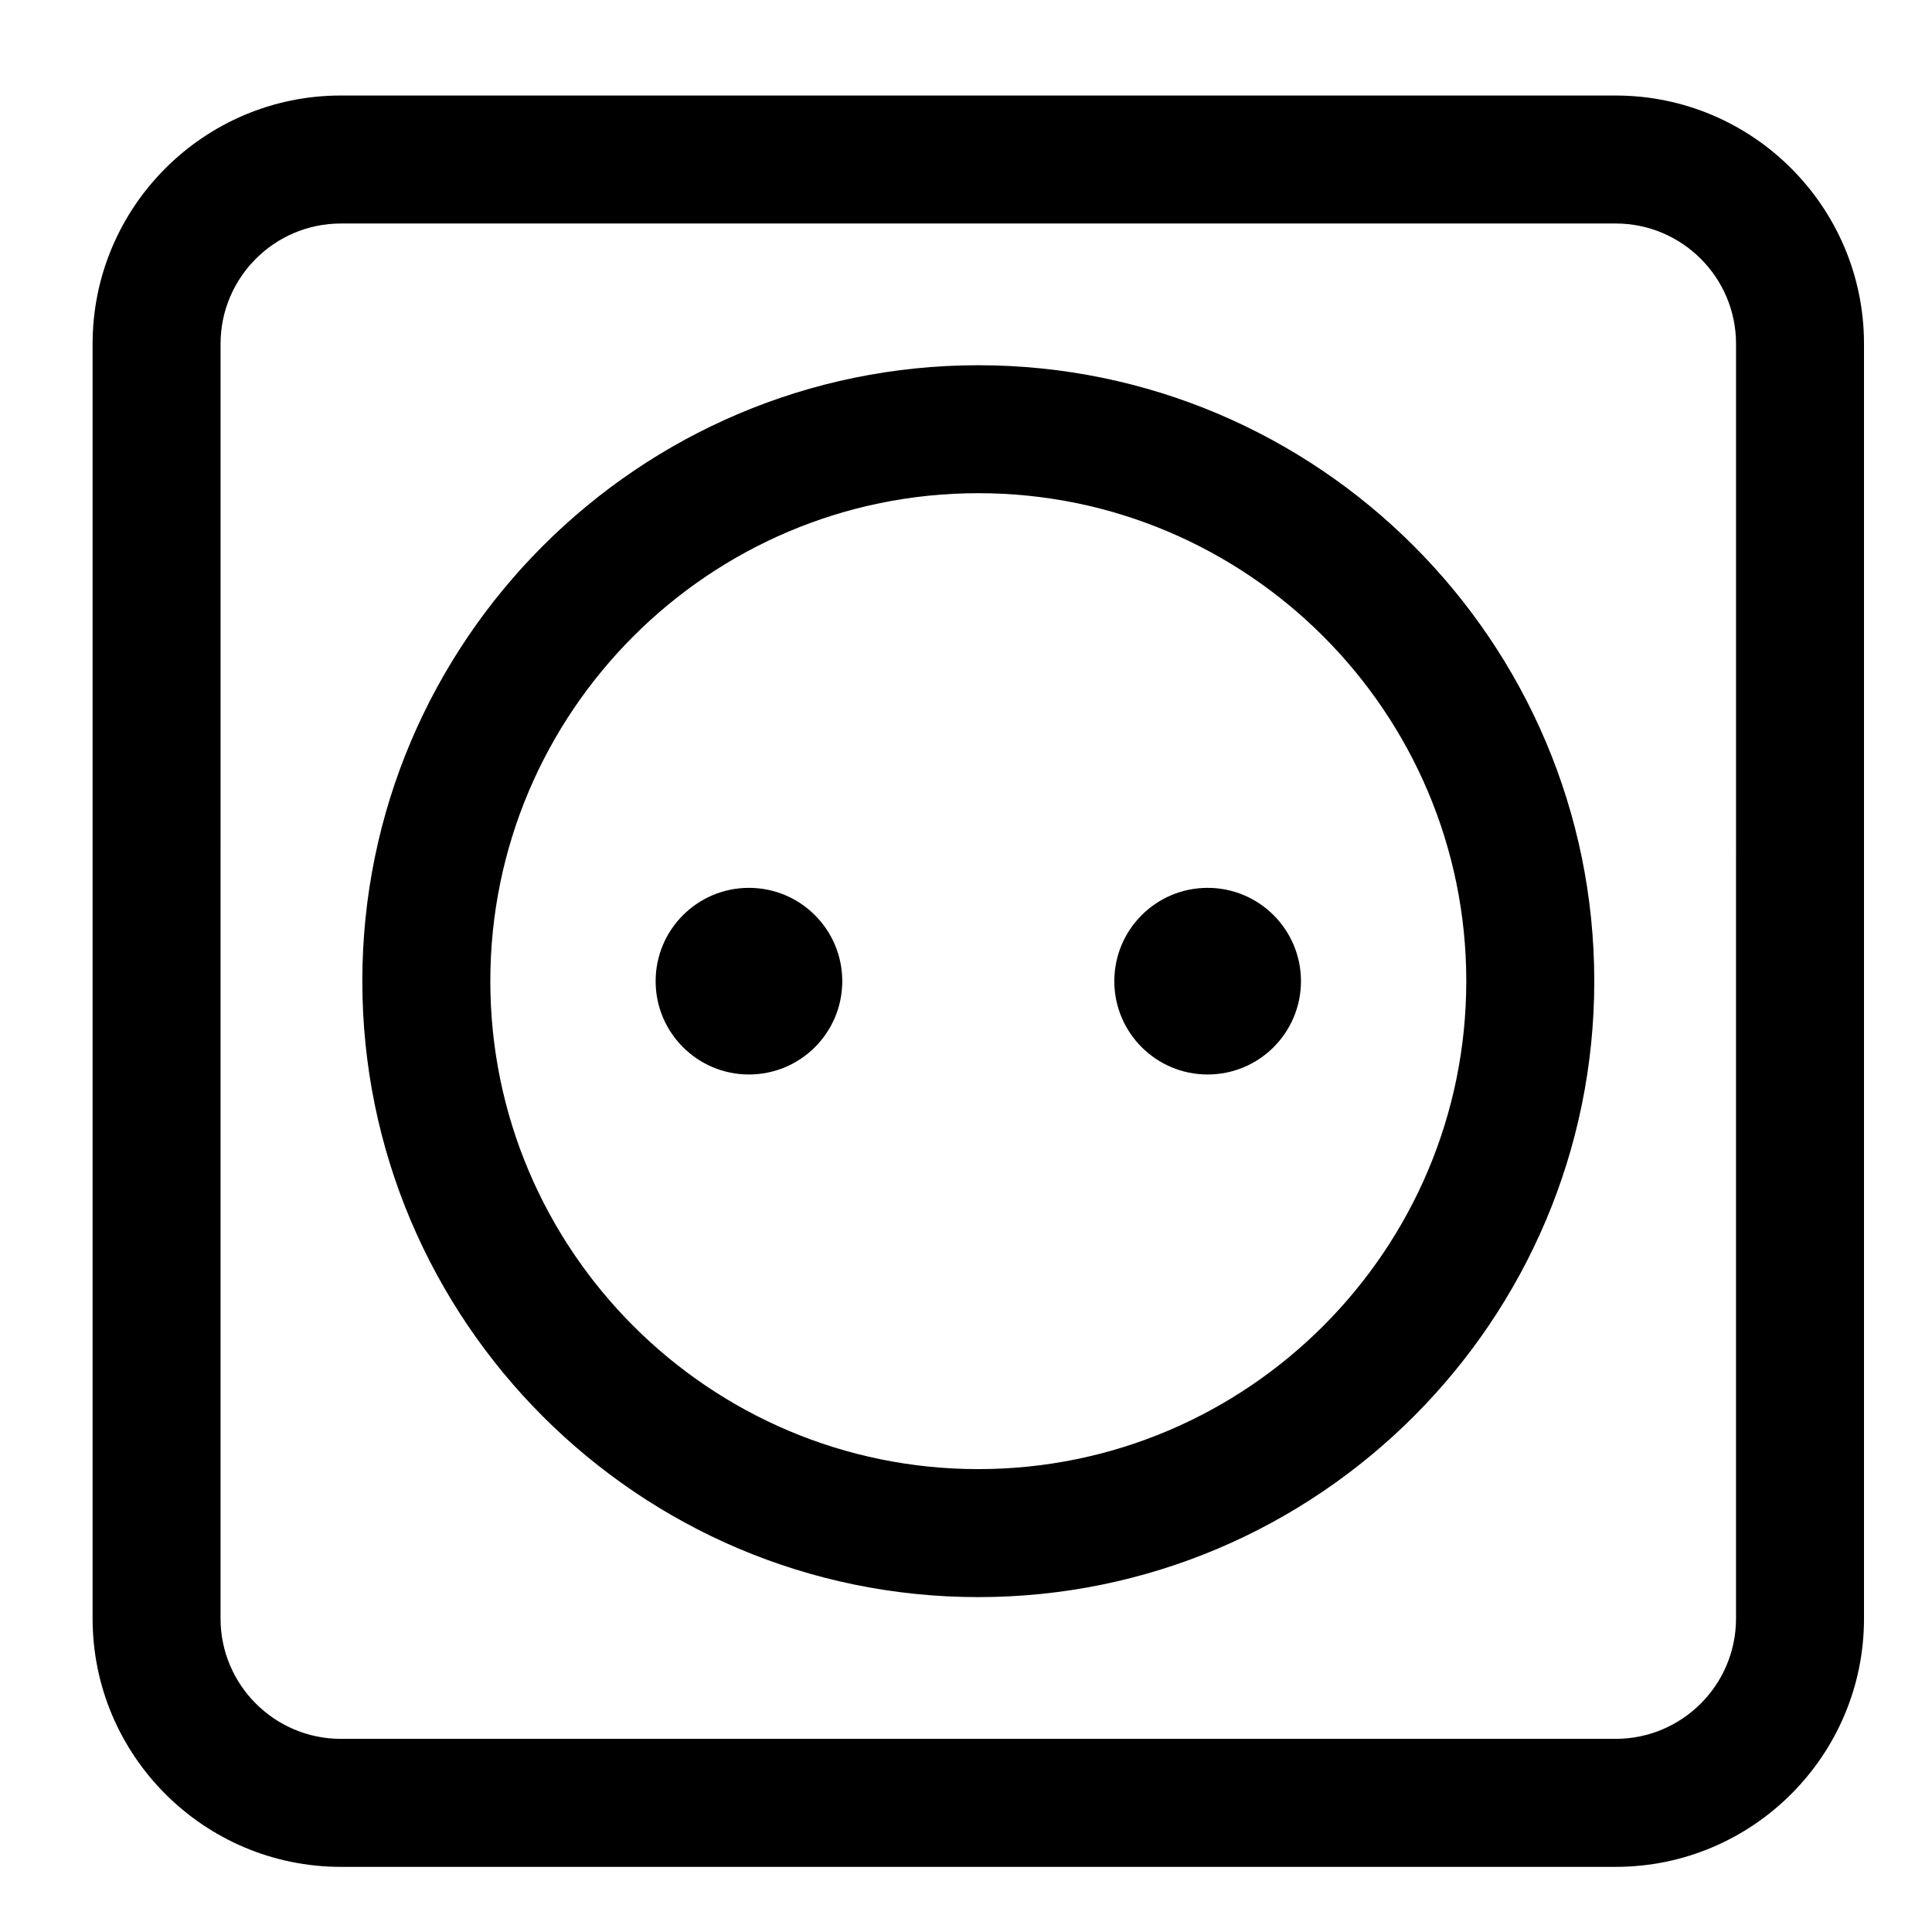
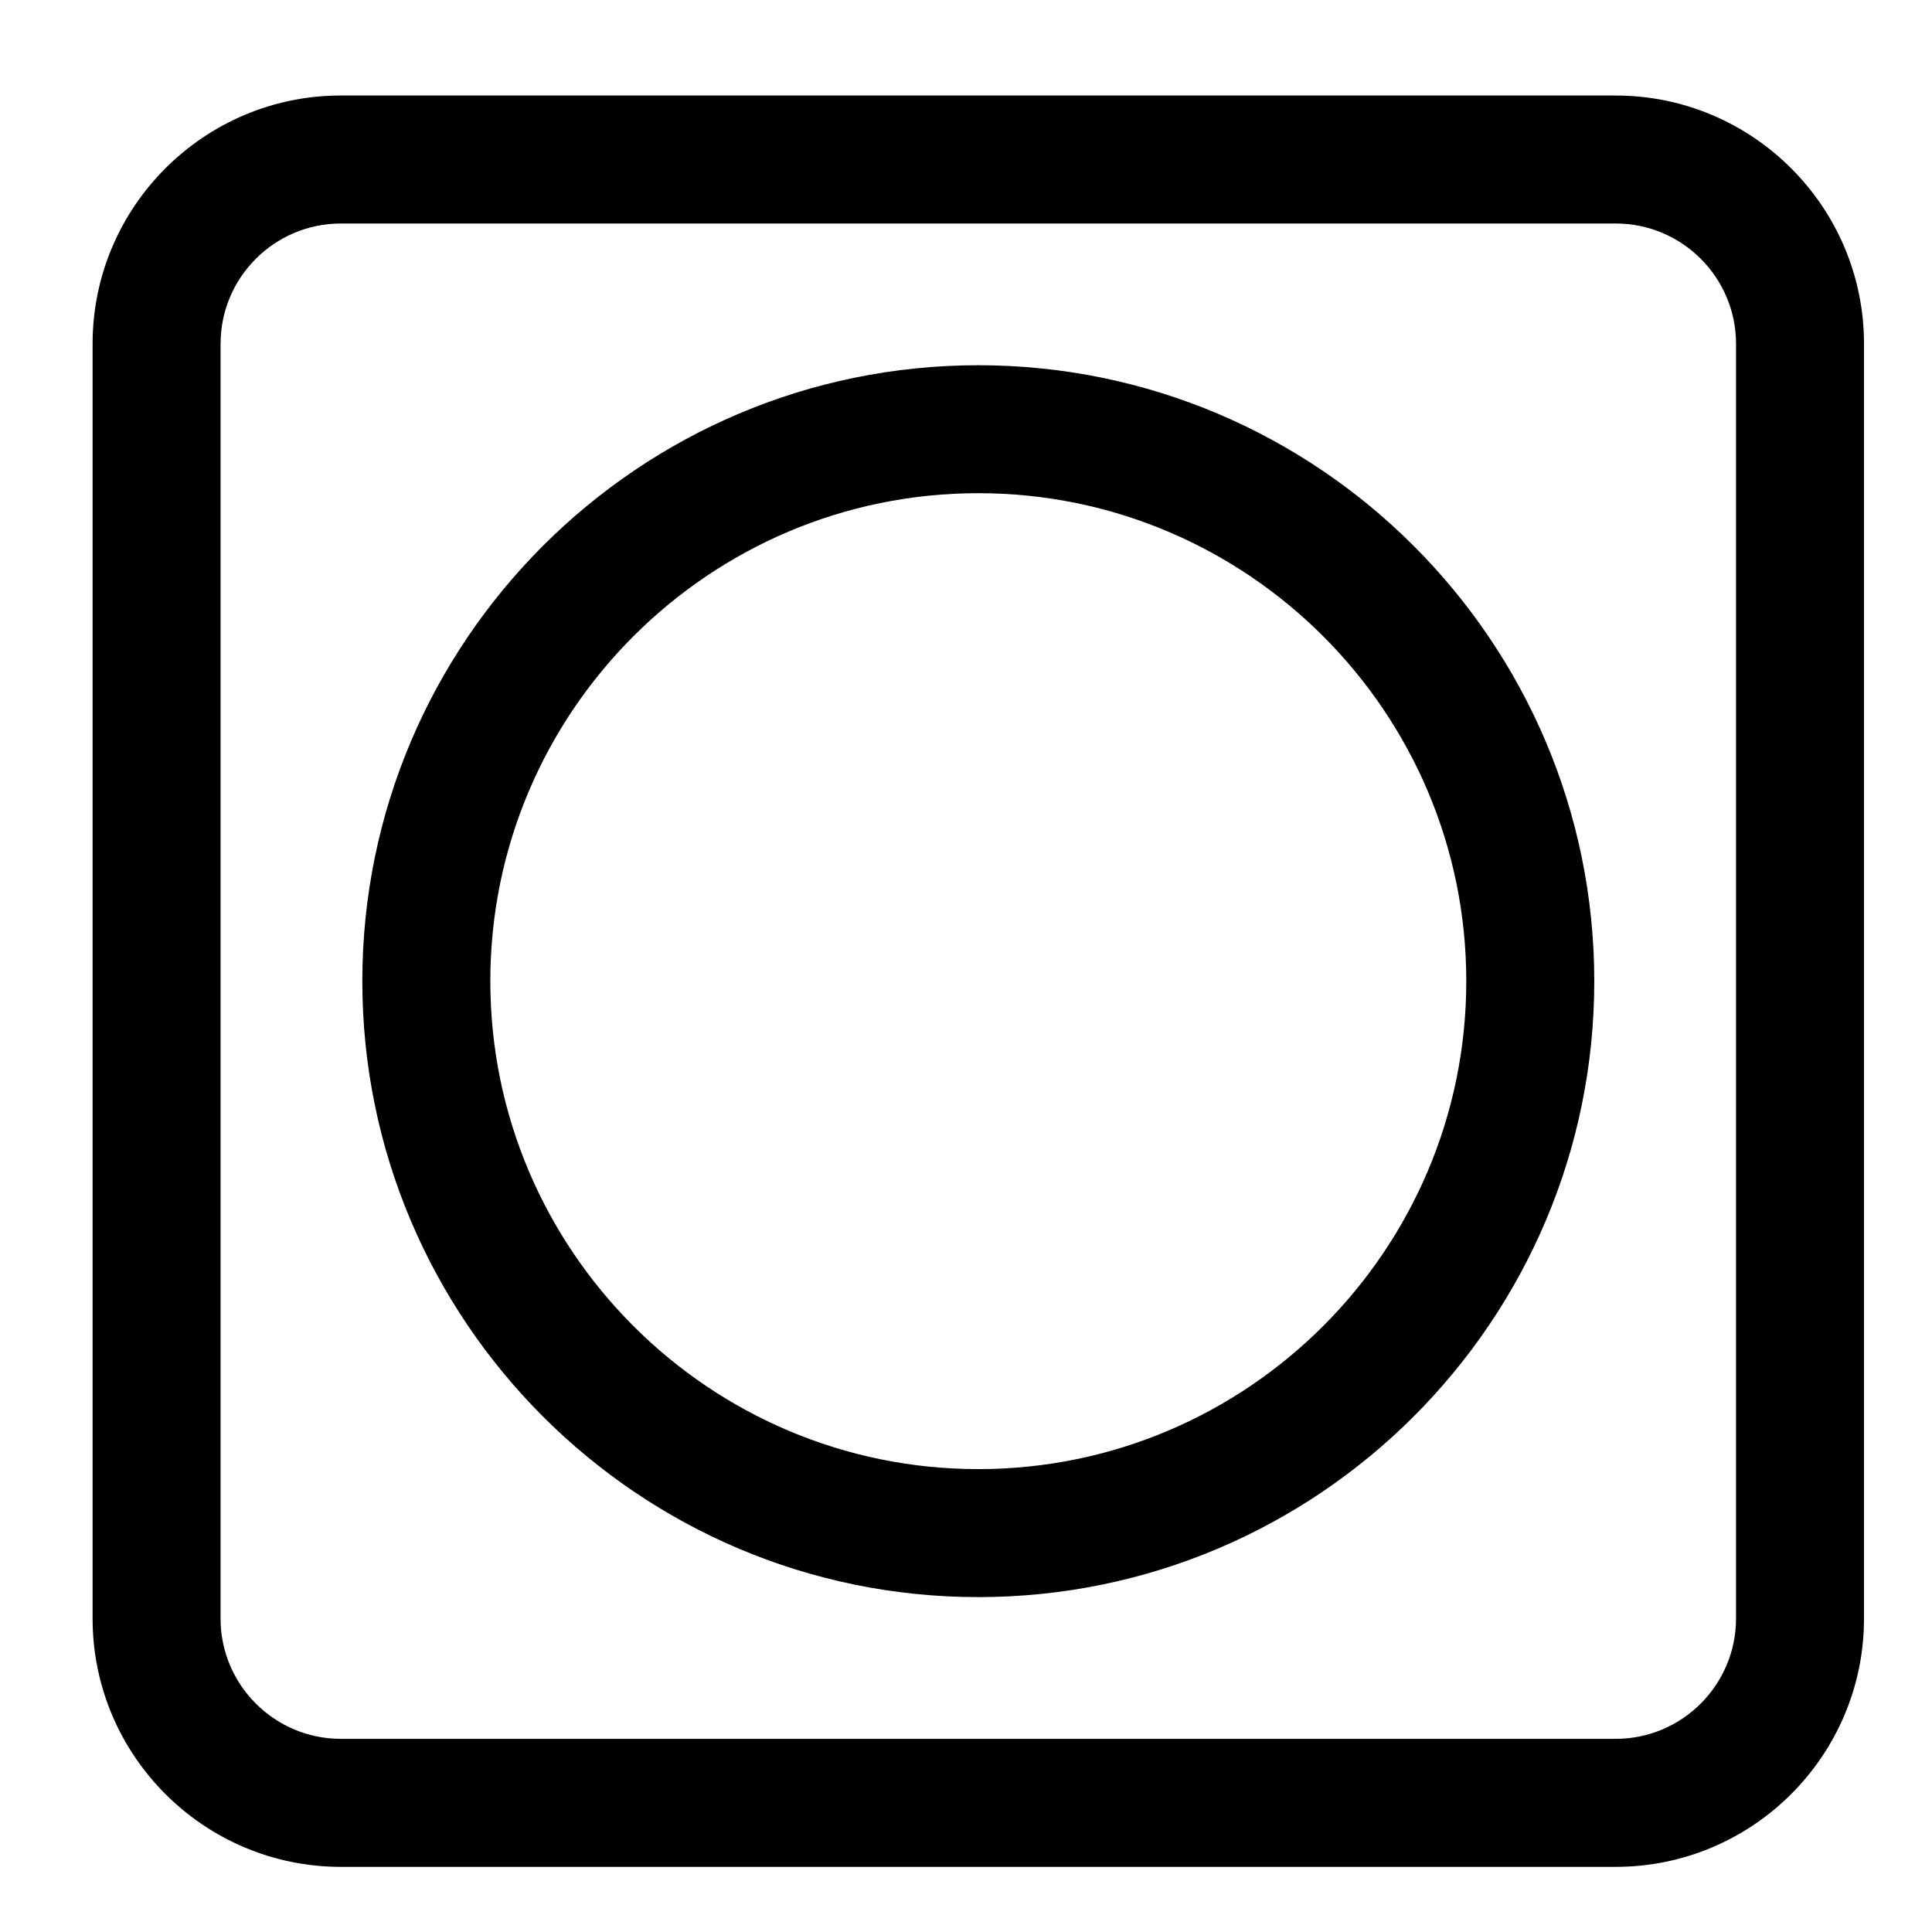
<svg xmlns="http://www.w3.org/2000/svg" fill="#000000" width="800px" height="800px" version="1.1" viewBox="144 144 512 512">
  <g>
-     <path d="m367.21 404.02c0 13.66-11.07 24.73-24.73 24.73-13.66 0-24.73-11.07-24.73-24.73 0-13.66 11.07-24.73 24.73-24.73 13.66 0 24.73 11.07 24.73 24.73" />
-     <path d="m488.77 404.02c0 13.66-11.074 24.73-24.734 24.73-13.656 0-24.73-11.07-24.73-24.73 0-13.66 11.074-24.73 24.73-24.73 13.66 0 24.734 11.07 24.734 24.73" />
    <path d="m403.26 240.79c-90.012 0-163.24 73.223-163.24 163.23 0 90.008 73.23 163.23 163.24 163.23 90.012 0 163.24-73.227 163.24-163.23-0.004-90.004-73.23-163.23-163.24-163.23zm0 292.54c-71.312 0-129.32-58.012-129.32-129.32 0-71.301 58.012-129.31 129.32-129.31 71.309 0 129.32 58.008 129.32 129.31s-58.012 129.32-129.32 129.32z" />
-     <path d="m572.18 169.31h-337.84c-36.281 0-65.801 29.516-65.801 65.797v337.83c0 36.281 29.52 65.801 65.801 65.801h337.84c36.281 0 65.801-29.516 65.801-65.801v-337.82c0-36.281-29.52-65.801-65.801-65.801zm31.883 403.62c0 17.582-14.305 31.883-31.887 31.883h-337.84c-17.582 0-31.887-14.301-31.887-31.883l0.004-337.82c0-17.578 14.305-31.879 31.887-31.879h337.84c17.582 0 31.887 14.301 31.887 31.879z" />
+     <path d="m572.18 169.31h-337.84c-36.281 0-65.801 29.516-65.801 65.797v337.83c0 36.281 29.52 65.801 65.801 65.801h337.84c36.281 0 65.801-29.516 65.801-65.801v-337.82c0-36.281-29.52-65.801-65.801-65.801zm31.883 403.62c0 17.582-14.305 31.883-31.887 31.883h-337.84c-17.582 0-31.887-14.301-31.887-31.883l0.004-337.82c0-17.578 14.305-31.879 31.887-31.879h337.84c17.582 0 31.887 14.301 31.887 31.879" />
  </g>
</svg>